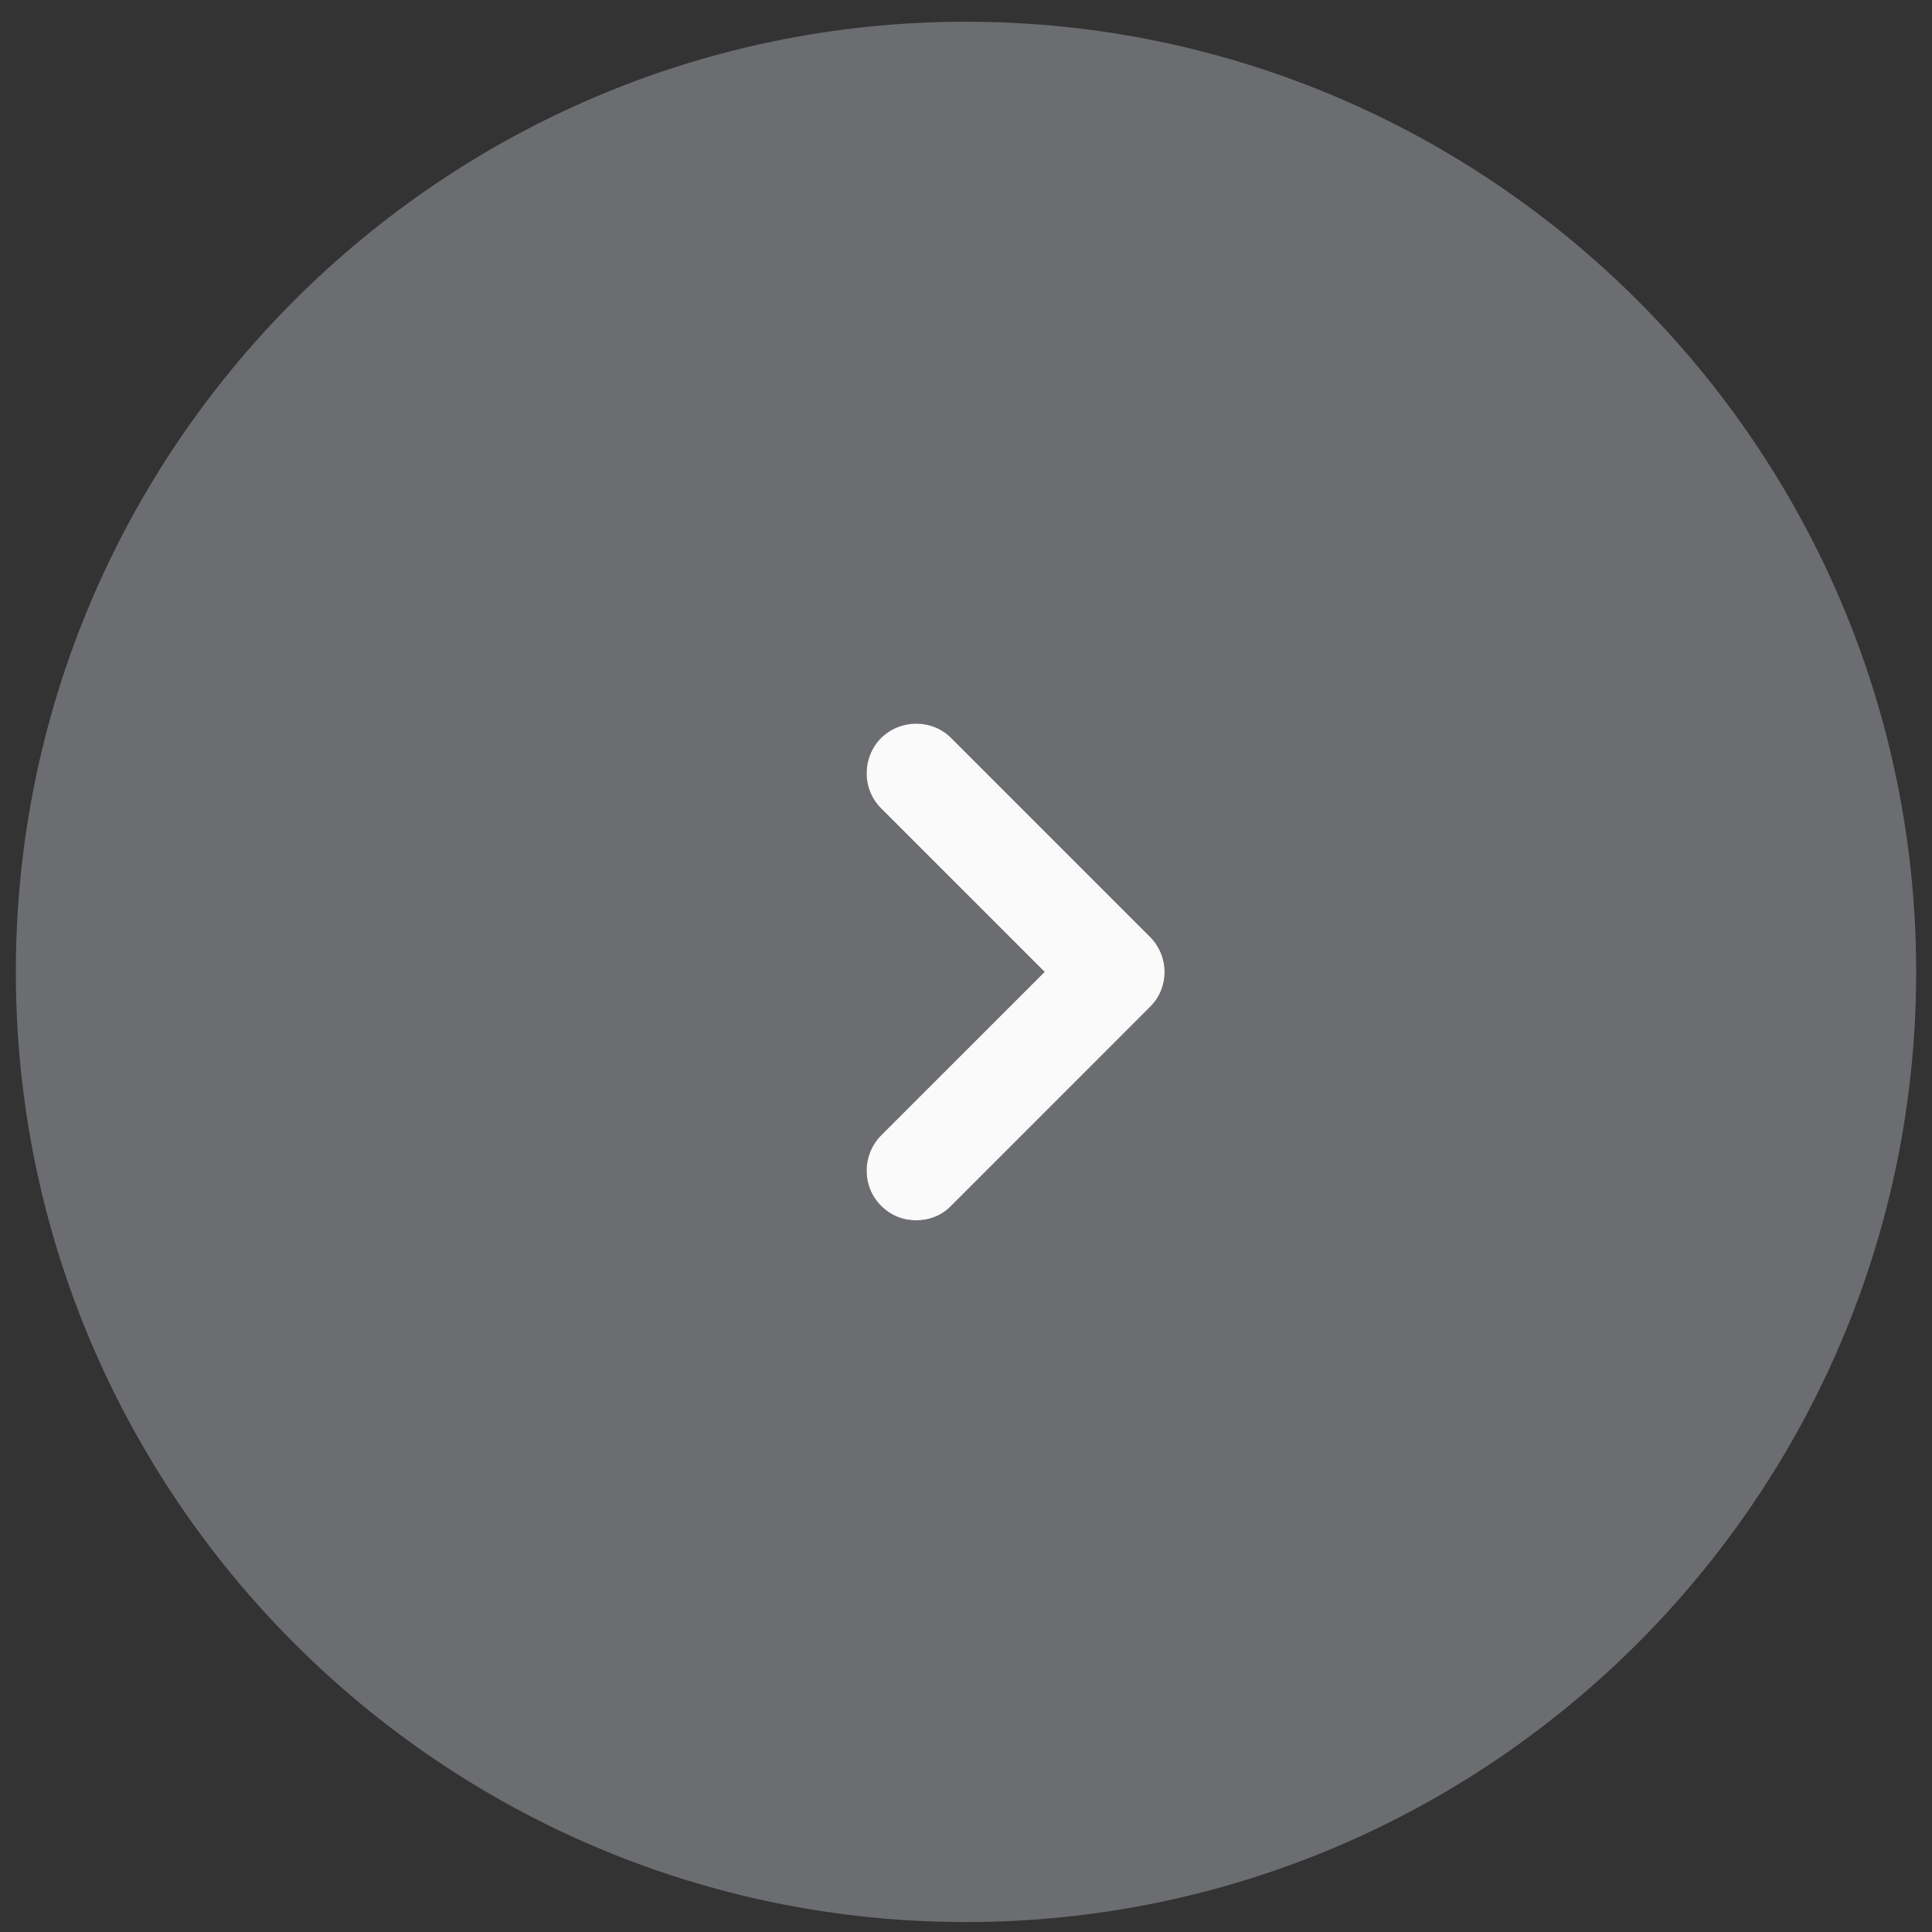
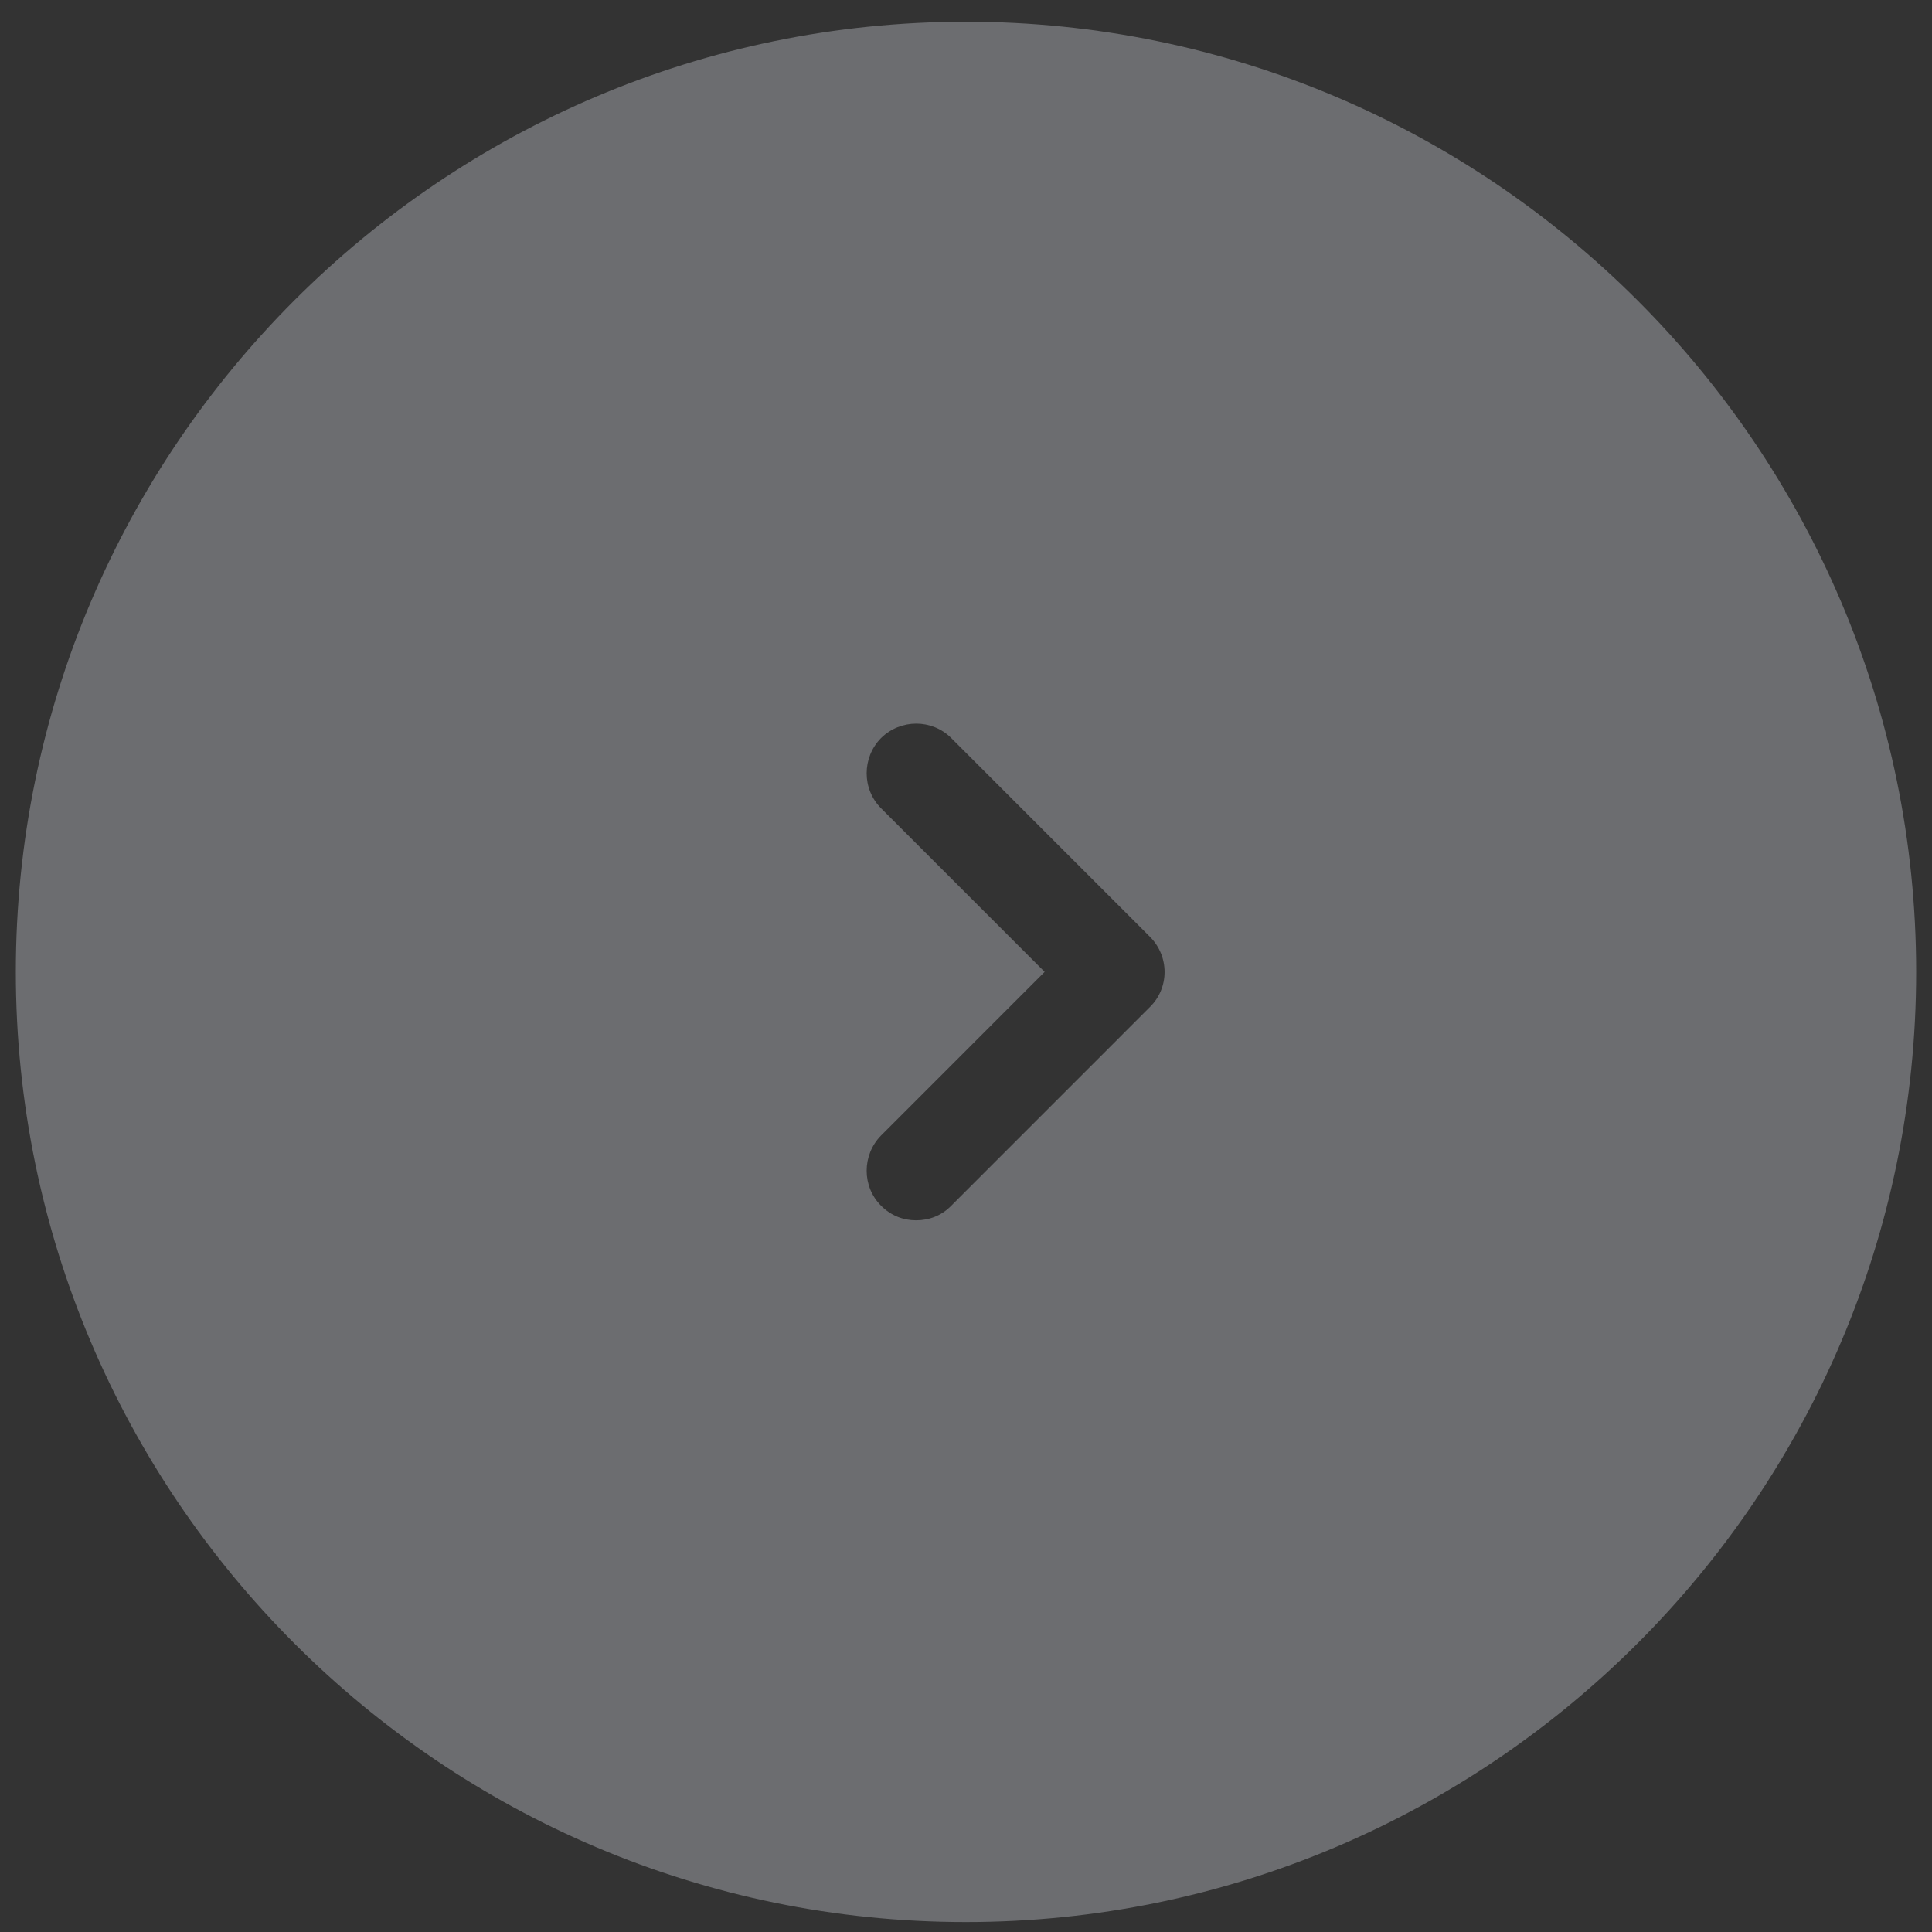
<svg xmlns="http://www.w3.org/2000/svg" width="61" height="61" viewBox="0 0 61 61" fill="none">
  <rect x="0" y="0" width="61" height="61" fill="#333333" stroke="none" />
  <path d="M30.495 0.686C13.955 0.686 0.5 14.143 0.5 30.686C0.5 47.229 13.955 60.686 30.495 60.686C47.035 60.686 60.5 47.229 60.5 30.686C60.5 14.143 47.035 0.686 30.495 0.686ZM36.308 31.794L30.034 38.069C29.731 38.382 29.334 38.53 28.926 38.53C28.519 38.53 28.131 38.384 27.818 38.069C27.212 37.463 27.212 36.469 27.818 35.852L32.983 30.686L27.818 25.52C27.212 24.913 27.212 23.919 27.818 23.303C28.434 22.696 29.428 22.696 30.034 23.303L36.308 29.578C36.924 30.194 36.924 31.188 36.308 31.794Z" fill="#6C6D70" />
-   <path d="M36.308 31.794L30.034 38.069C29.731 38.383 29.333 38.53 28.926 38.53C28.518 38.53 28.131 38.384 27.817 38.069C27.211 37.463 27.211 36.469 27.817 35.852L32.983 30.686L27.817 25.52C27.211 24.913 27.211 23.919 27.817 23.303C28.434 22.696 29.428 22.696 30.034 23.303L36.308 29.578C36.924 30.194 36.924 31.188 36.308 31.794Z" fill="#FAFAFA" />
</svg>